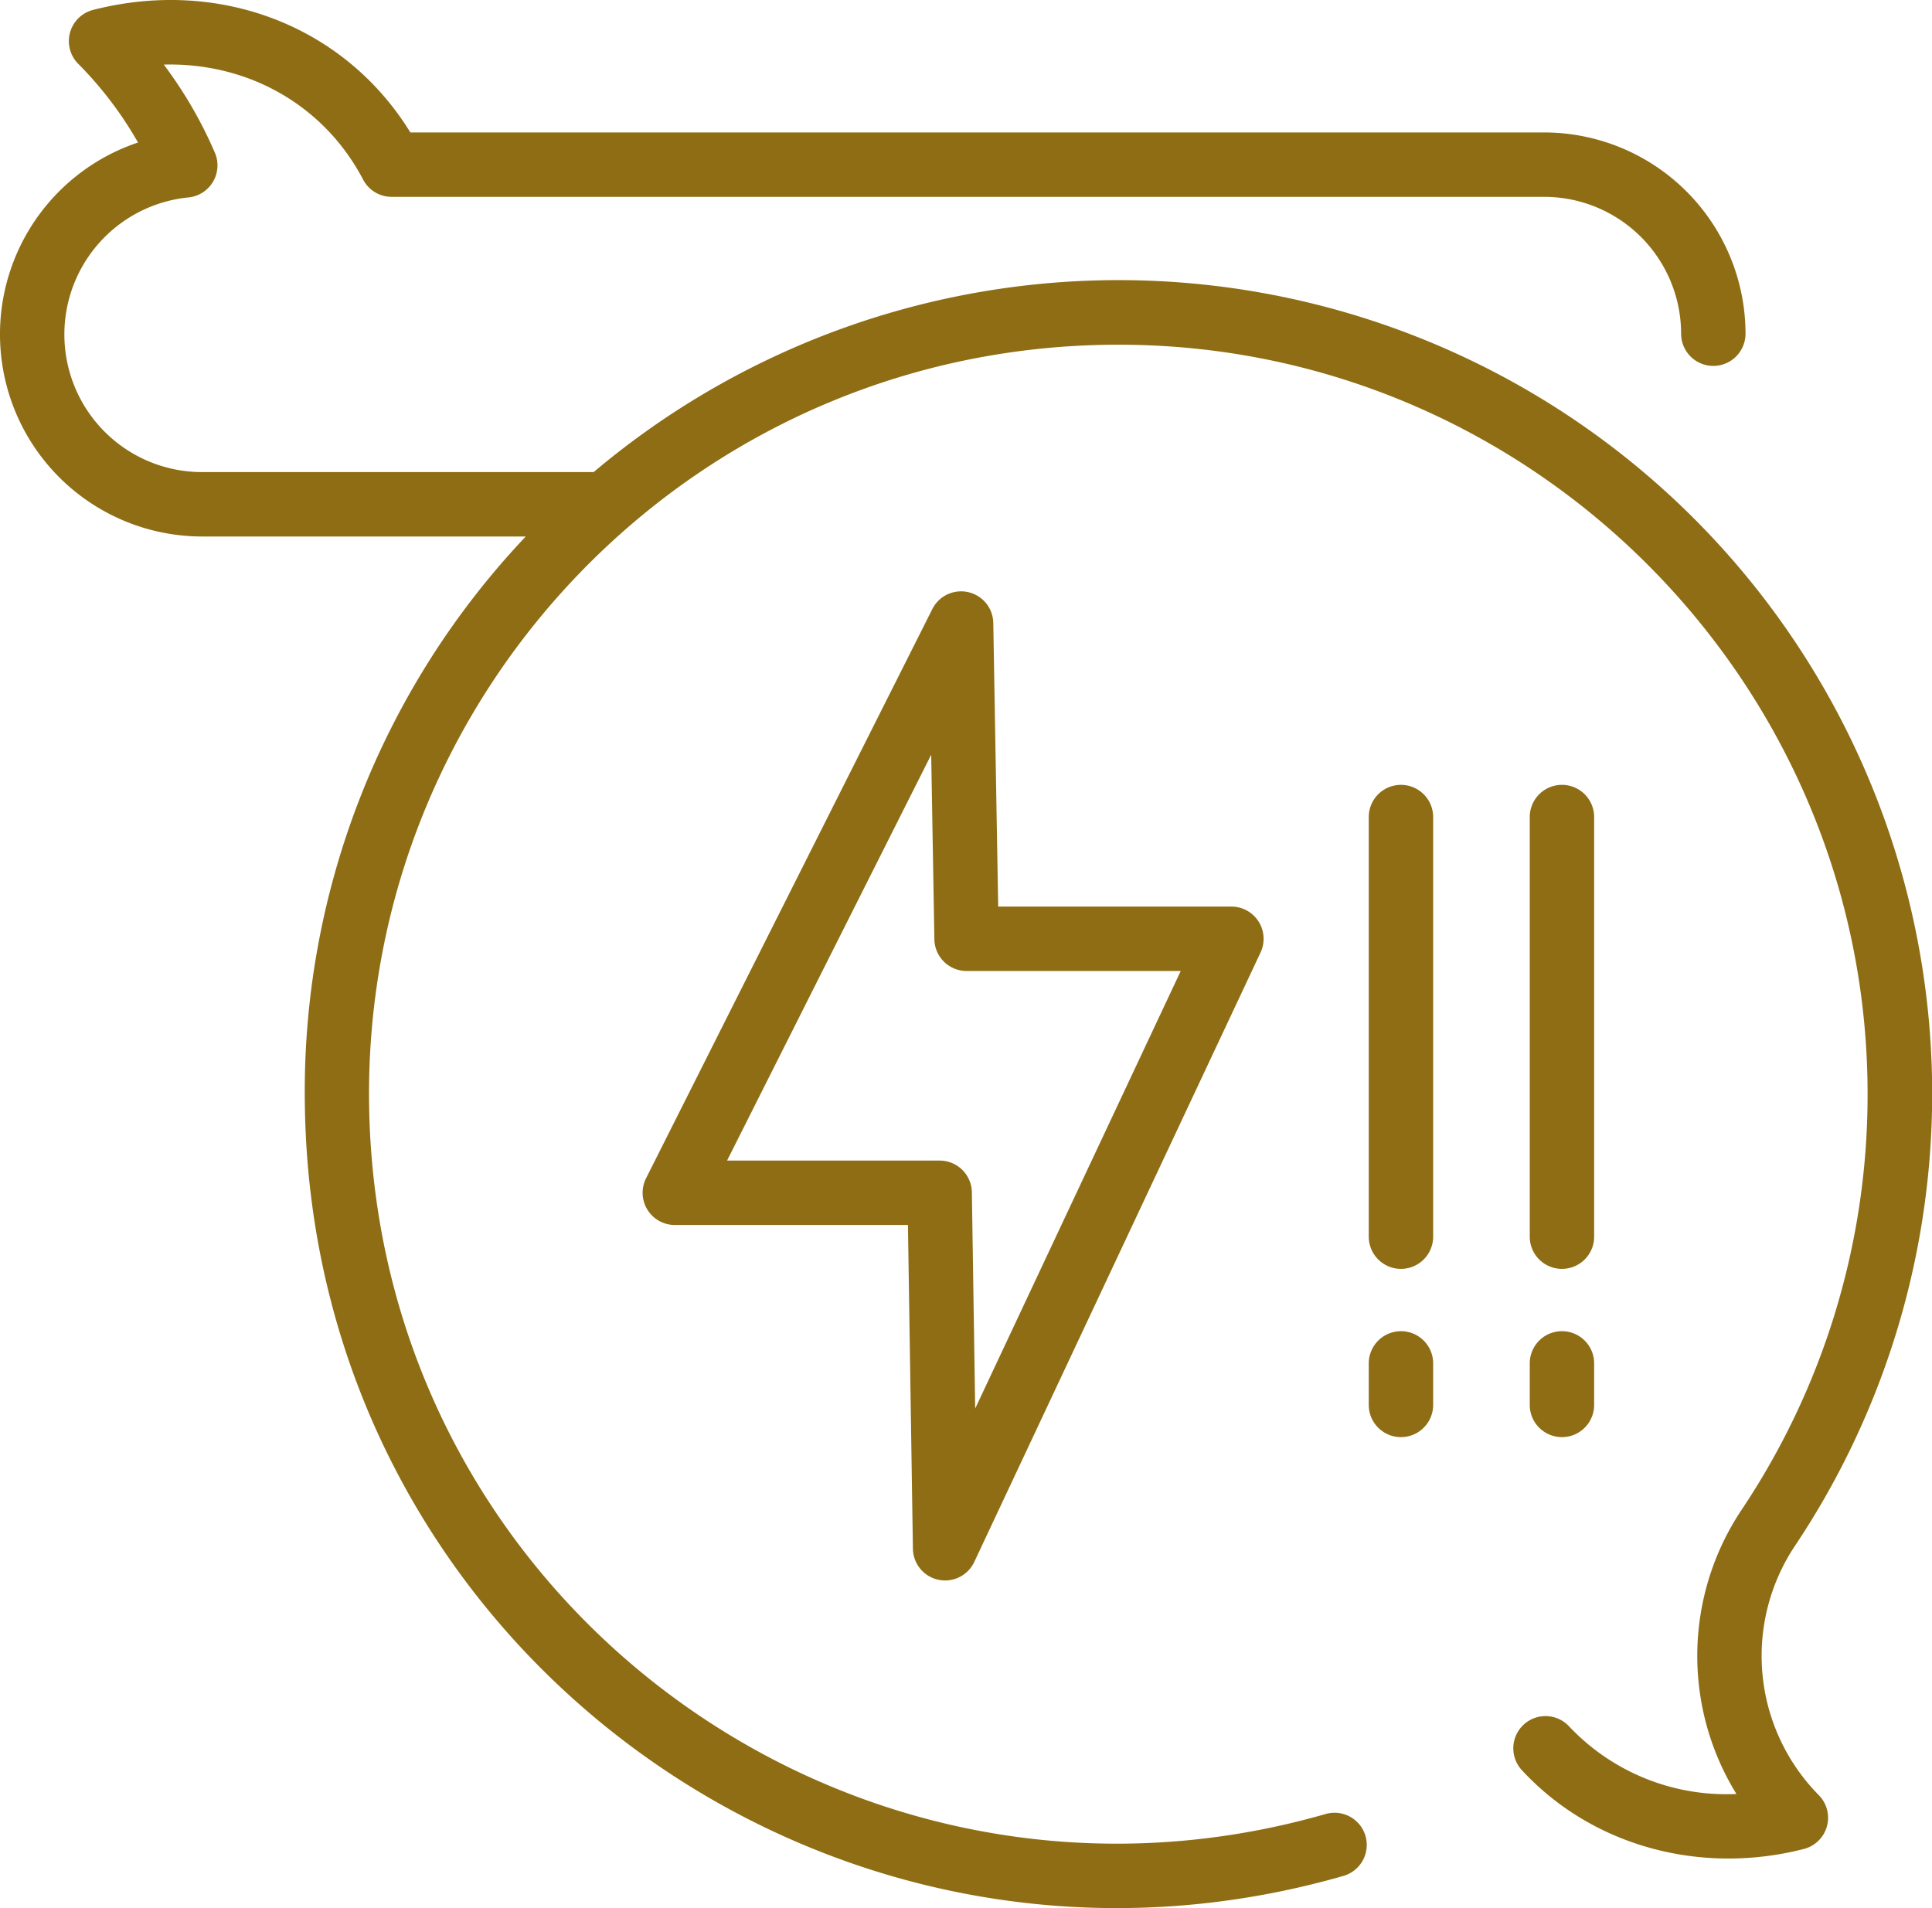
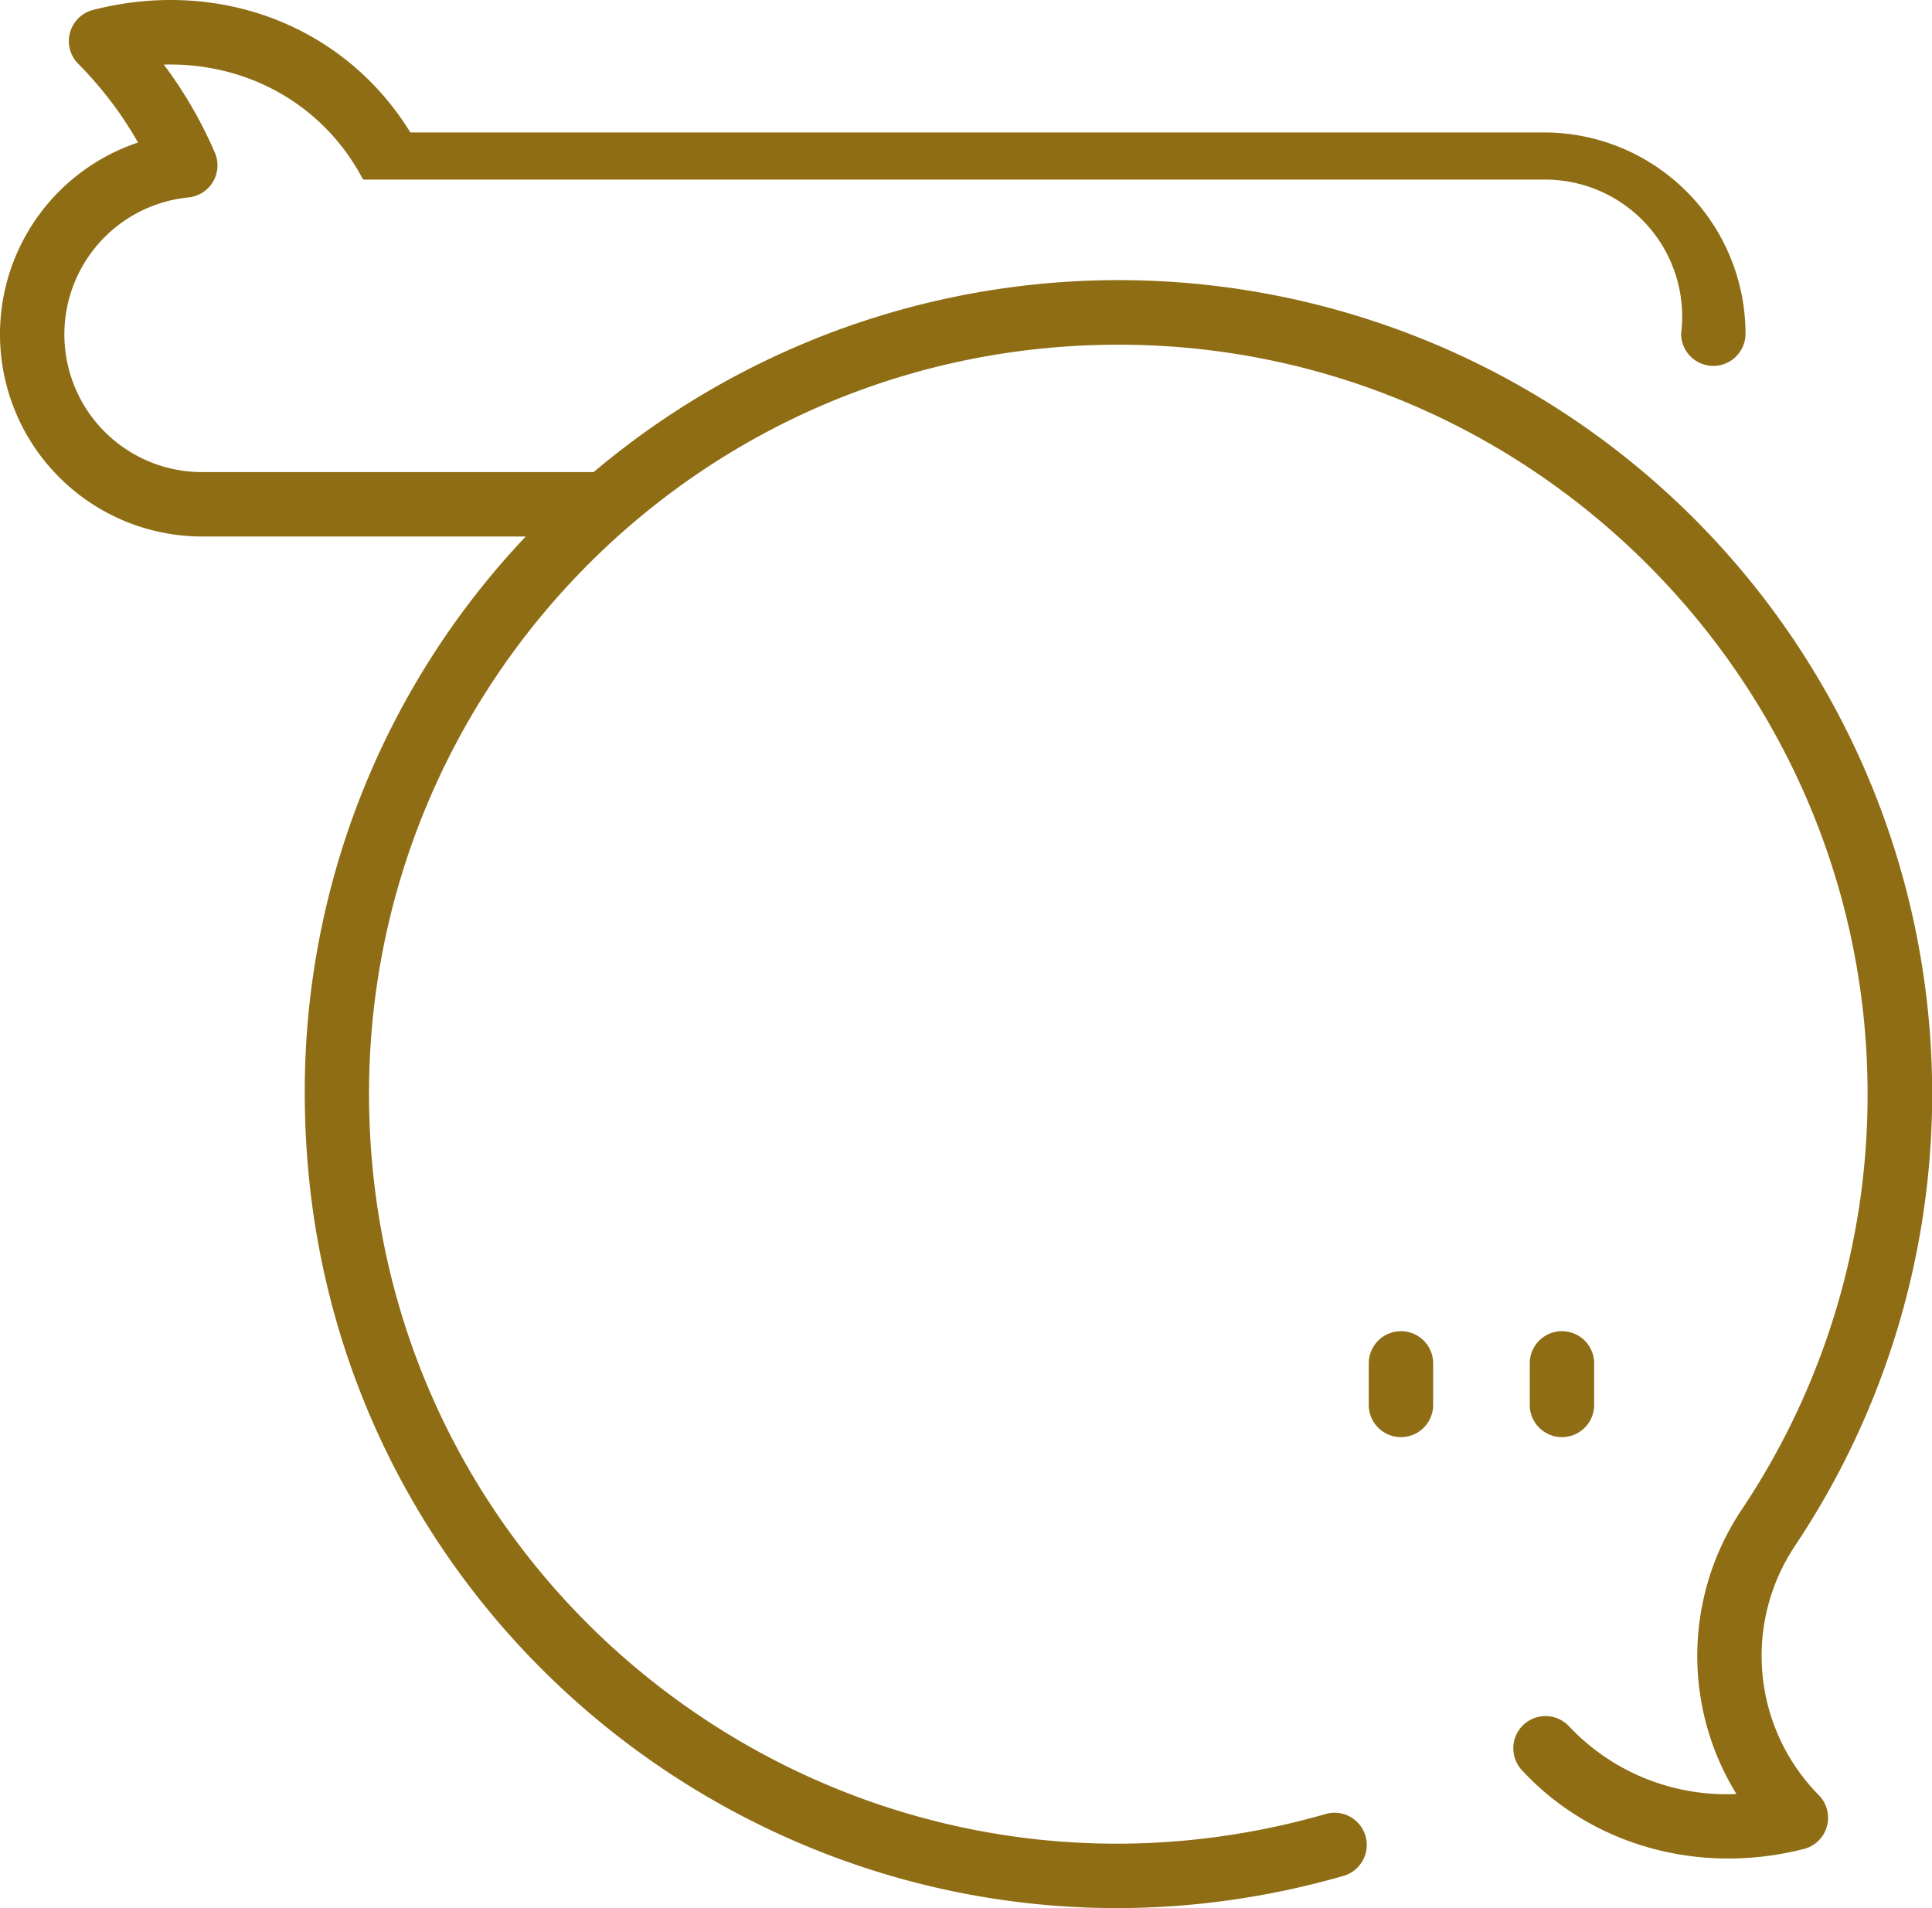
<svg xmlns="http://www.w3.org/2000/svg" id="picto_complaint" data-name="picto complaint" width="416.665" height="411.519" viewBox="0 0 416.665 411.519">
  <defs>
    <clipPath id="clip-path">
      <rect id="Rectangle_399" data-name="Rectangle 399" width="416.665" height="411.519" fill="#8e6d14" />
    </clipPath>
  </defs>
  <g id="Groupe_456" data-name="Groupe 456" clip-path="url(#clip-path)">
-     <path id="Tracé_2535" data-name="Tracé 2535" d="M387.076,333.443A175.465,175.465,0,0,0,128.032,101.816H43.4a29.691,29.691,0,0,1-2.793-59.233,6.946,6.946,0,0,0,5.729-9.664A93.007,93.007,0,0,0,35.326,13.93c18.1-.474,34.528,8.676,42.986,24.805a6.944,6.944,0,0,0,6.15,3.718H333.043A29.549,29.549,0,0,1,362.558,71.97a6.944,6.944,0,0,0,13.889,0,43.454,43.454,0,0,0-43.4-43.405H88.5C74.446,5.712,47.493-4.869,20.074,2.137a6.95,6.95,0,0,0-3.215,11.616A80.69,80.69,0,0,1,29.767,30.737,43.612,43.612,0,0,0,43.4,115.705h69.986A174.064,174.064,0,0,0,65.746,238.066C67.145,354.785,178.84,436.48,289.8,404.556a6.945,6.945,0,0,0-3.84-13.348C183.648,420.649,81.014,345.216,79.6,238.031,78.421,148.1,151.352,73.236,243.269,74.354c88.522,1.109,160.071,74.066,159.5,162.635a160.815,160.815,0,0,1-27.228,88.725,56.718,56.718,0,0,0-1.053,61.194,46.62,46.62,0,0,1-36.072-14.561,6.944,6.944,0,1,0-10.209,9.416c14.984,16.246,38.291,22.763,60.823,17.005a6.949,6.949,0,0,0,3.215-11.615A42.755,42.755,0,0,1,387.076,333.443Z" fill="#8e6d14" />
-     <path id="Tracé_2536" data-name="Tracé 2536" d="M265.576,195.522h-50.3l-1.058-61.162a6.945,6.945,0,0,0-13.148-3L139.328,254.129a6.948,6.948,0,0,0,6.2,10.064h50.284l1.071,69.831a6.944,6.944,0,0,0,13.228,2.845l61.747-131.45A6.948,6.948,0,0,0,265.576,195.522Zm-55.263,108.26-.715-46.64a6.945,6.945,0,0,0-6.944-6.838H156.8l44.025-87.533.688,39.816a6.944,6.944,0,0,0,6.943,6.823h46.188Z" fill="#8e6d14" />
-     <path id="Tracé_2537" data-name="Tracé 2537" d="M302.137,169.27a6.944,6.944,0,0,0-6.944,6.944v90.5a6.944,6.944,0,1,0,13.888,0v-90.5a6.944,6.944,0,0,0-6.944-6.944" fill="#8e6d14" />
+     <path id="Tracé_2535" data-name="Tracé 2535" d="M387.076,333.443A175.465,175.465,0,0,0,128.032,101.816H43.4a29.691,29.691,0,0,1-2.793-59.233,6.946,6.946,0,0,0,5.729-9.664A93.007,93.007,0,0,0,35.326,13.93c18.1-.474,34.528,8.676,42.986,24.805H333.043A29.549,29.549,0,0,1,362.558,71.97a6.944,6.944,0,0,0,13.889,0,43.454,43.454,0,0,0-43.4-43.405H88.5C74.446,5.712,47.493-4.869,20.074,2.137a6.95,6.95,0,0,0-3.215,11.616A80.69,80.69,0,0,1,29.767,30.737,43.612,43.612,0,0,0,43.4,115.705h69.986A174.064,174.064,0,0,0,65.746,238.066C67.145,354.785,178.84,436.48,289.8,404.556a6.945,6.945,0,0,0-3.84-13.348C183.648,420.649,81.014,345.216,79.6,238.031,78.421,148.1,151.352,73.236,243.269,74.354c88.522,1.109,160.071,74.066,159.5,162.635a160.815,160.815,0,0,1-27.228,88.725,56.718,56.718,0,0,0-1.053,61.194,46.62,46.62,0,0,1-36.072-14.561,6.944,6.944,0,1,0-10.209,9.416c14.984,16.246,38.291,22.763,60.823,17.005a6.949,6.949,0,0,0,3.215-11.615A42.755,42.755,0,0,1,387.076,333.443Z" fill="#8e6d14" />
    <path id="Tracé_2538" data-name="Tracé 2538" d="M302.137,287.1a6.944,6.944,0,0,0-6.944,6.944V303a6.944,6.944,0,0,0,13.888,0v-8.96a6.944,6.944,0,0,0-6.944-6.944" fill="#8e6d14" />
-     <path id="Tracé_2539" data-name="Tracé 2539" d="M336.858,273.658a6.944,6.944,0,0,0,6.944-6.944v-90.5a6.944,6.944,0,1,0-13.888,0v90.5a6.943,6.943,0,0,0,6.944,6.943" fill="#8e6d14" />
    <path id="Tracé_2540" data-name="Tracé 2540" d="M329.914,303a6.944,6.944,0,0,0,13.888,0v-8.96a6.944,6.944,0,0,0-13.888,0Z" fill="#8e6d14" />
  </g>
</svg>